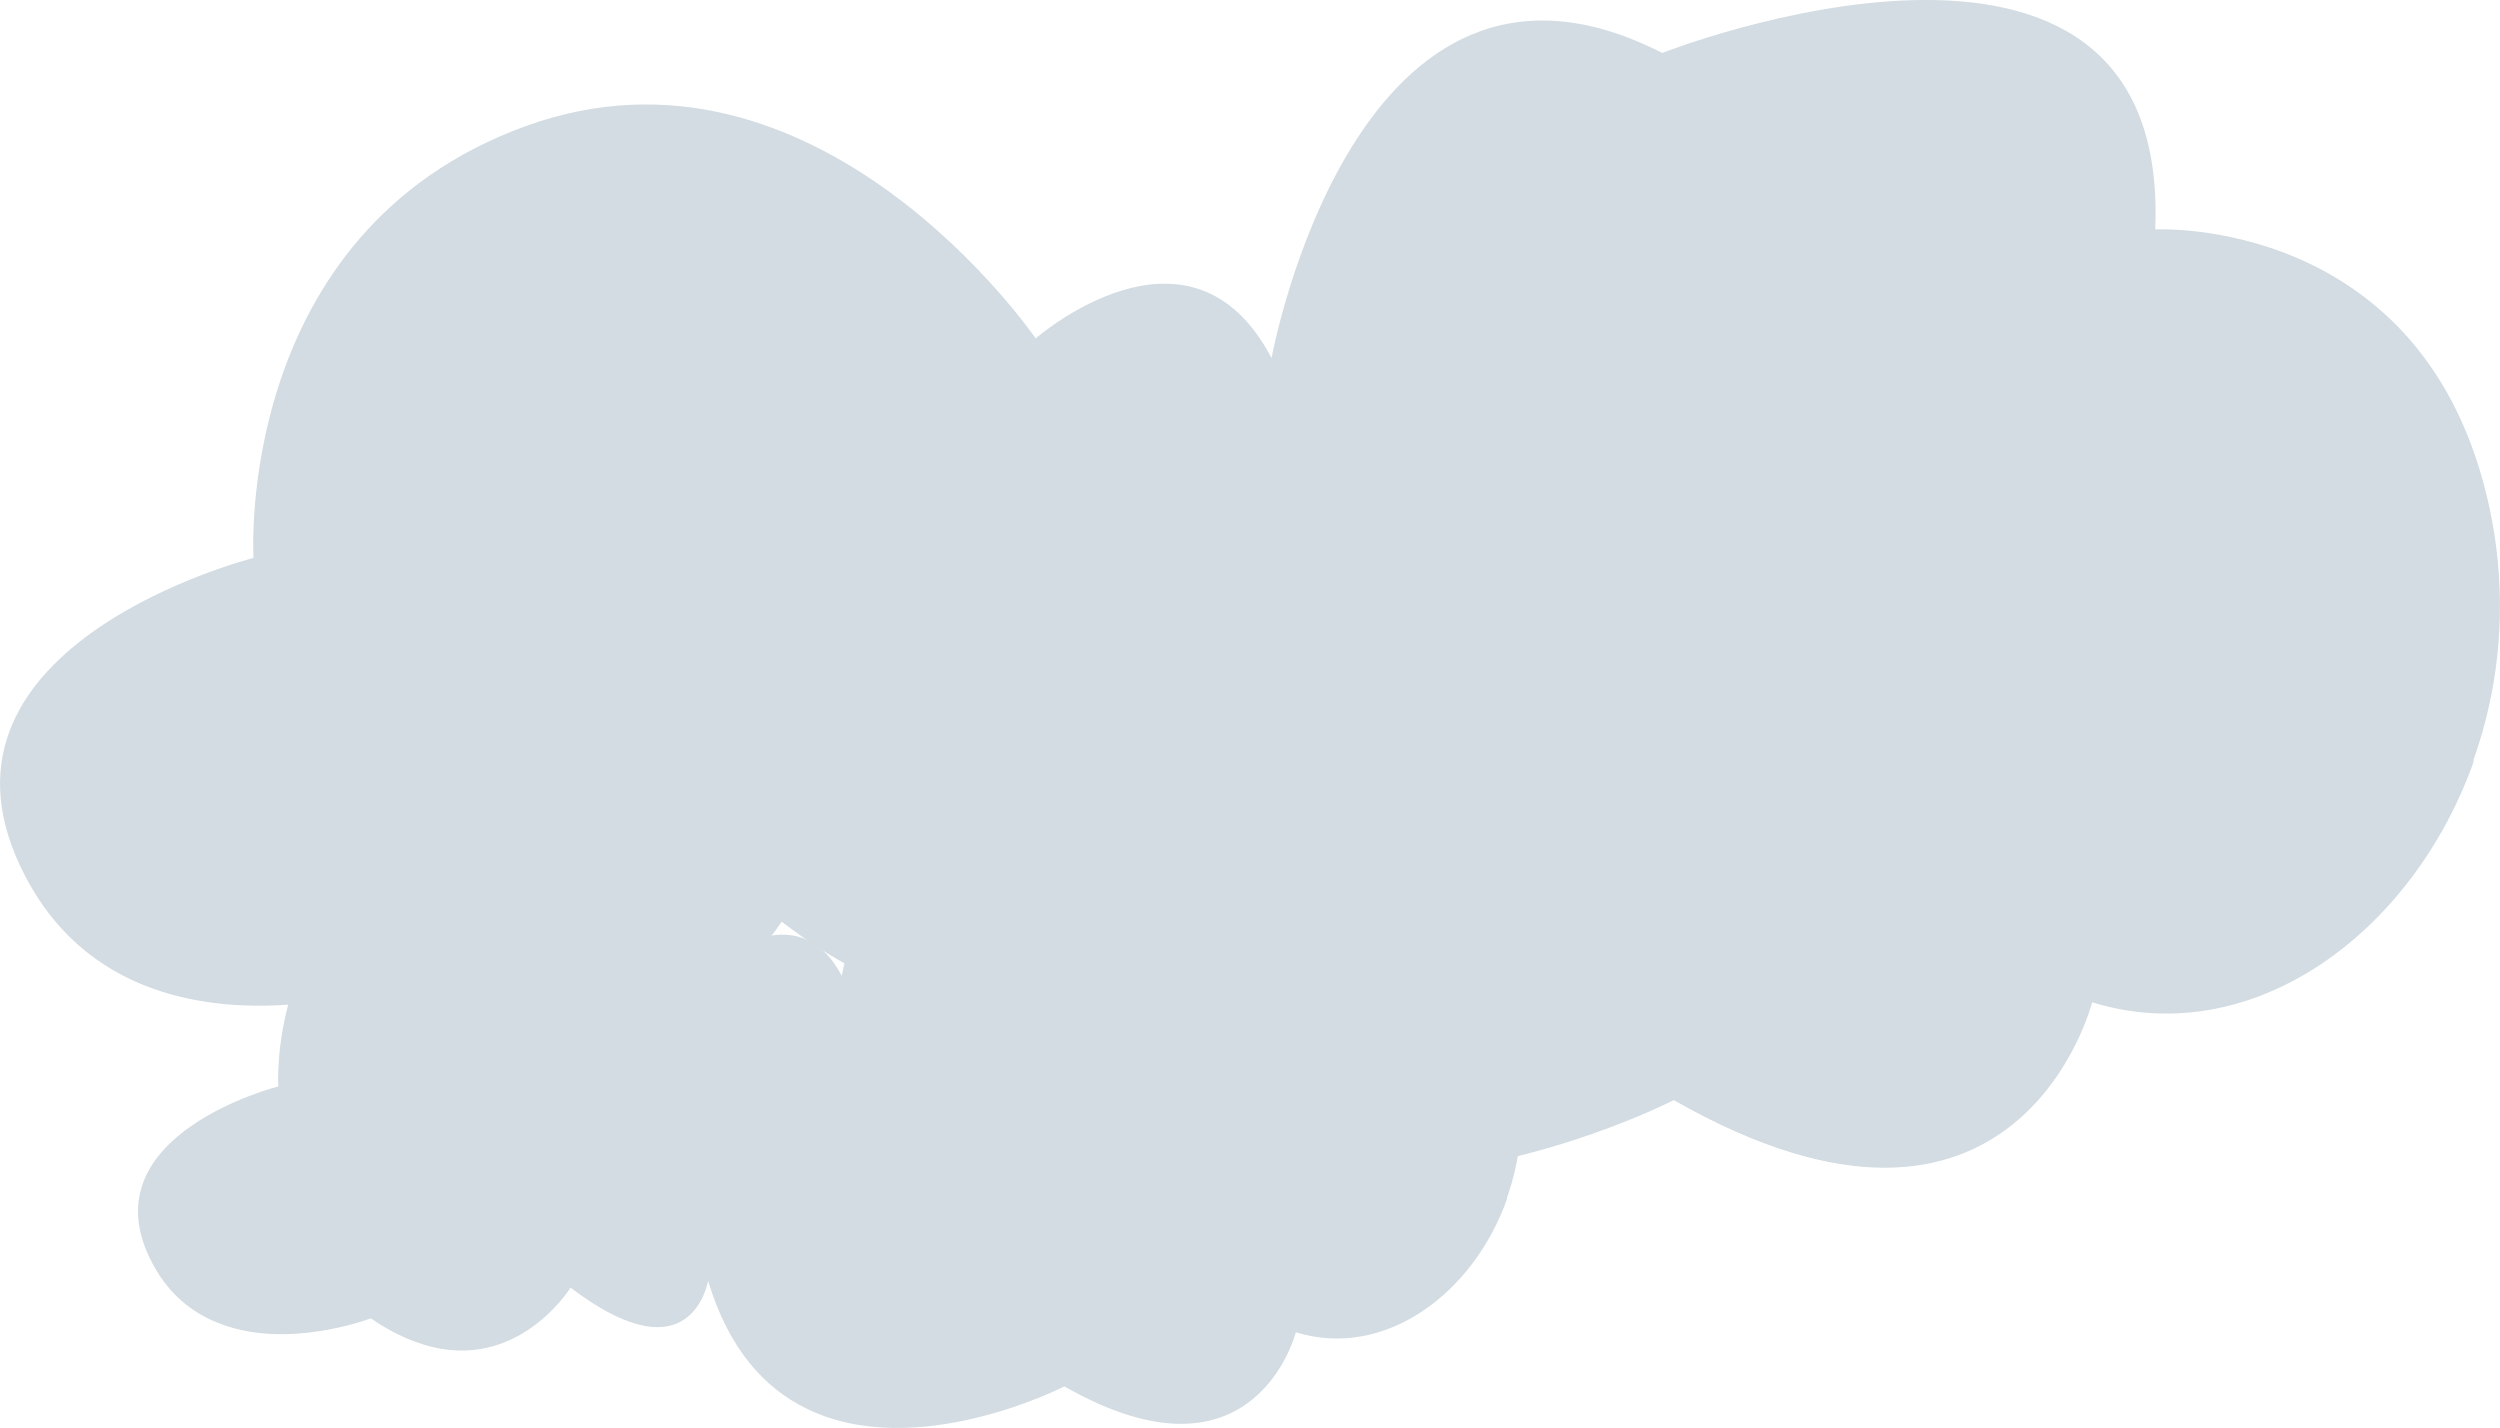
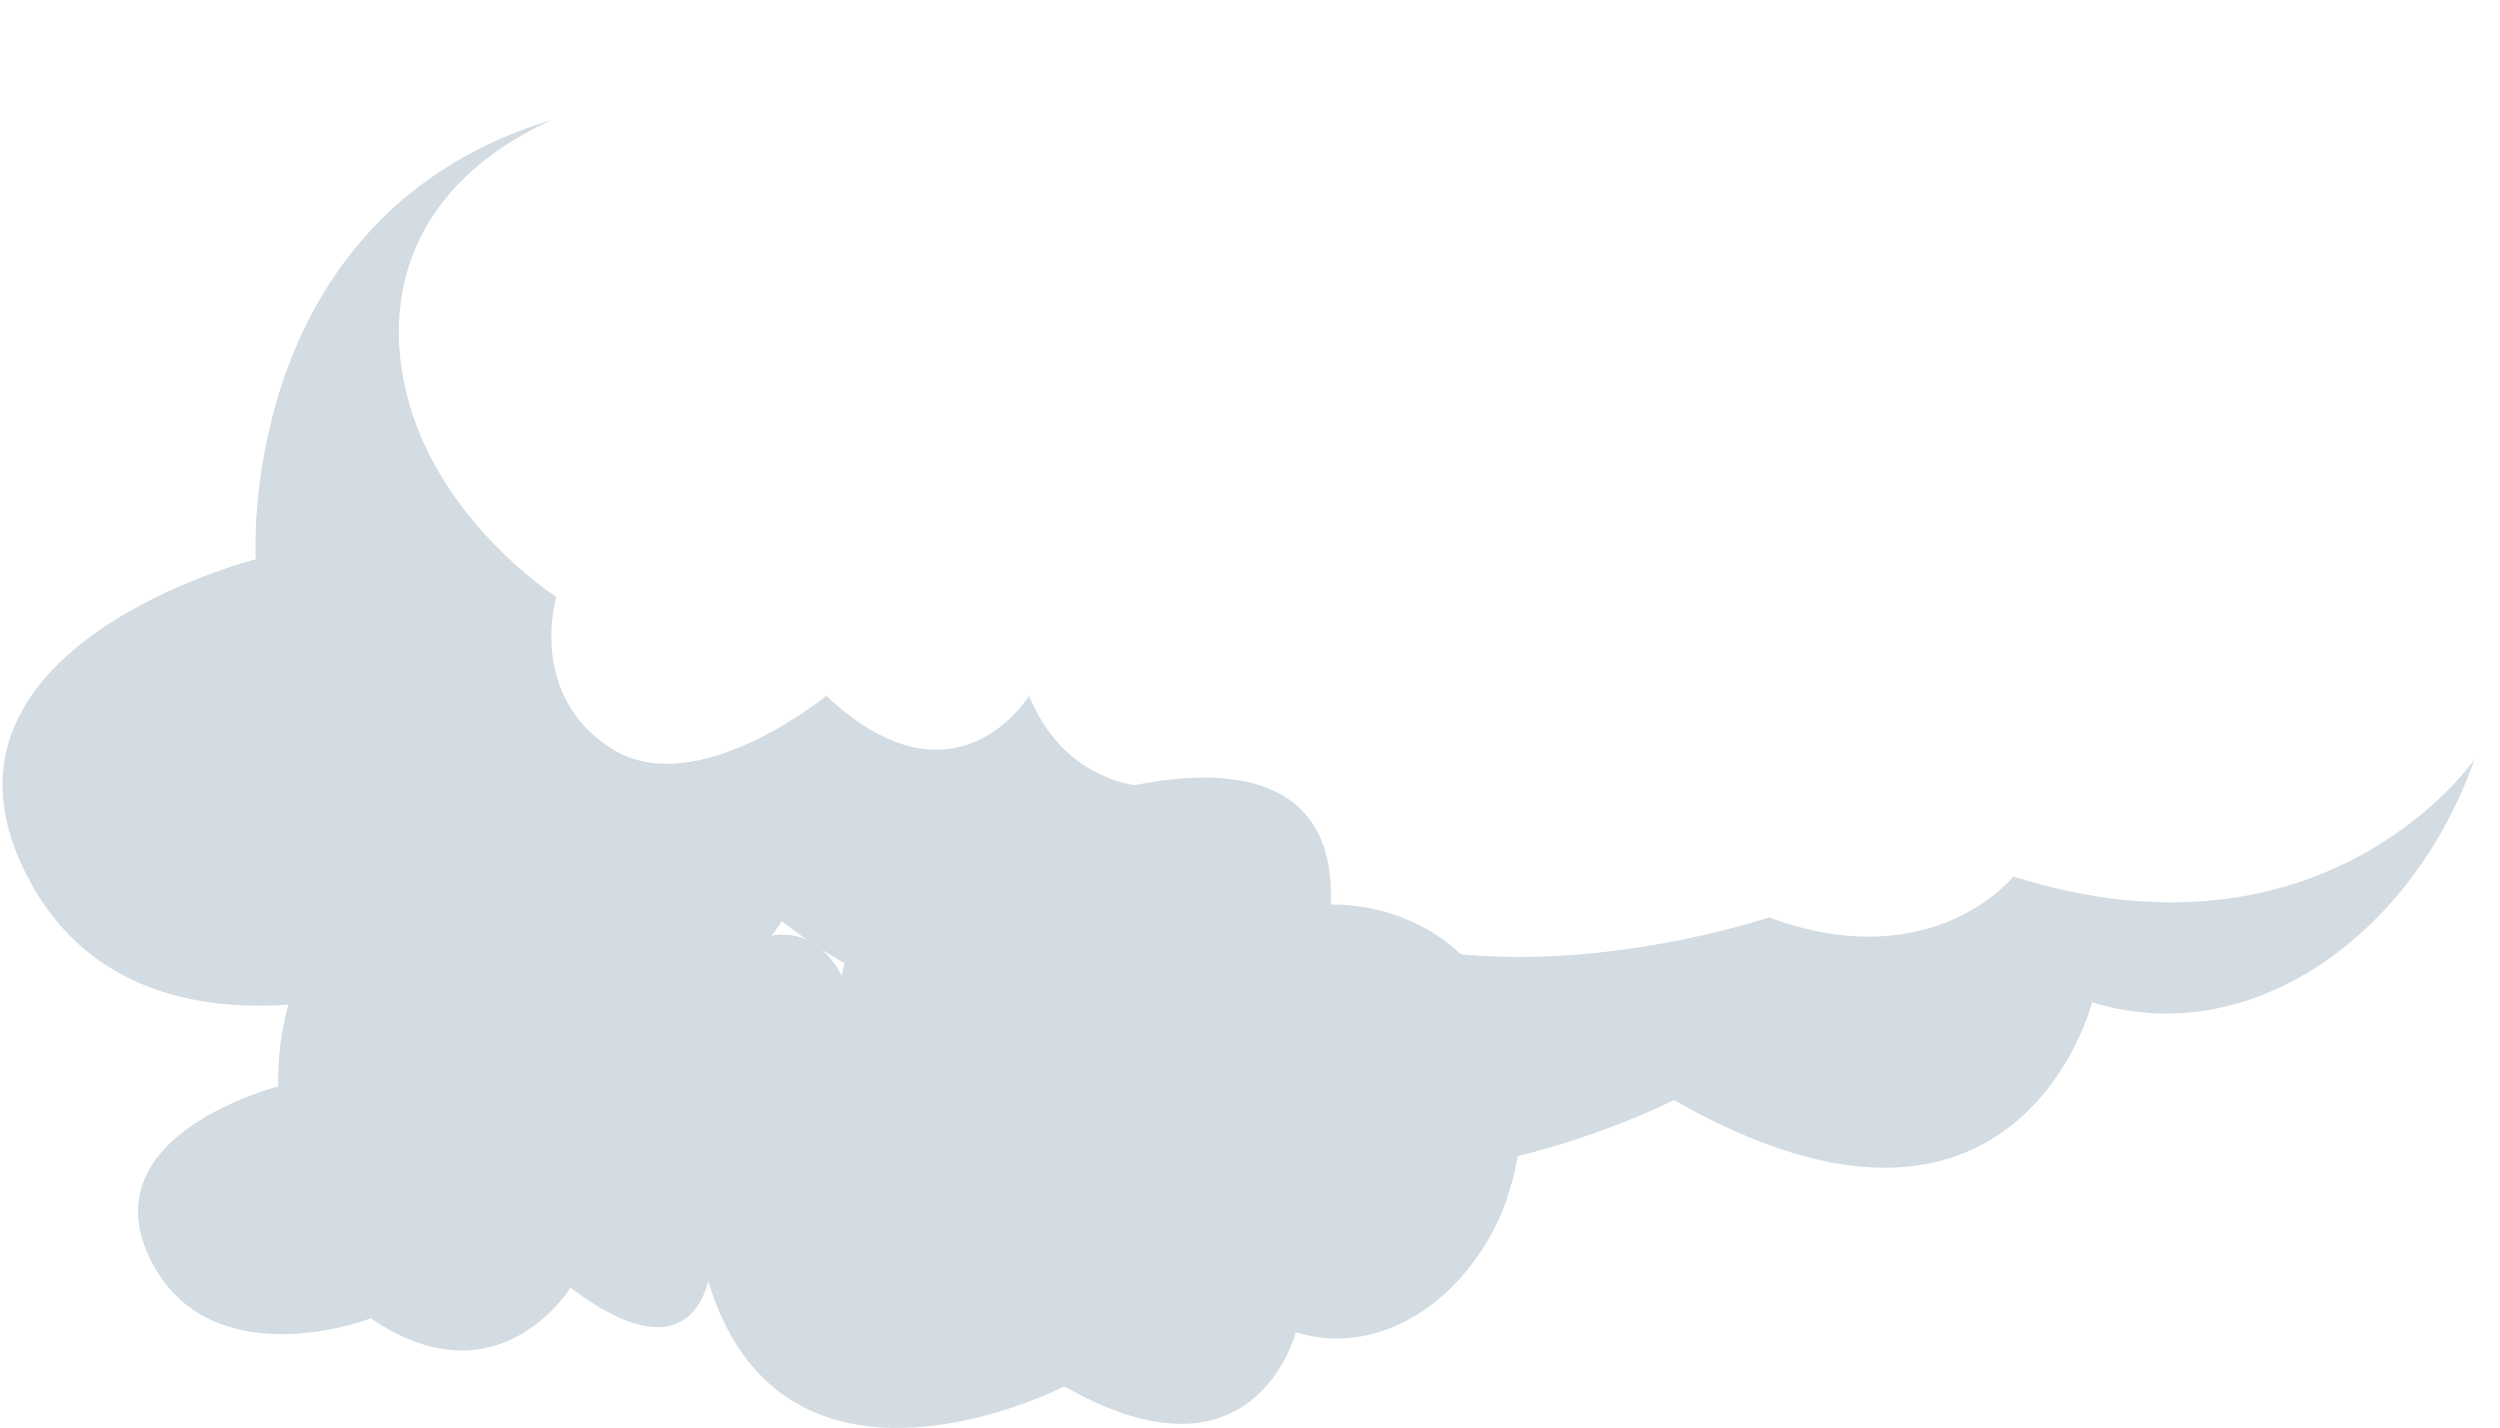
<svg xmlns="http://www.w3.org/2000/svg" viewBox="0 0 632.95 361.53">
  <defs>
    <style>
      .cls-1 {
        mix-blend-mode: multiply;
      }

      .cls-1, .cls-2 {
        fill: #d2dce2;
        stroke-width: 0px;
      }

      .cls-3 {
        isolation: isolate;
      }
    </style>
  </defs>
  <g class="cls-3">
    <g id="Layer_2" data-name="Layer 2">
      <g id="WOLKEN">
        <g>
-           <path class="cls-1" d="M383.78,268.12c-8.8-41.16-46.85-39.09-46.85-39.09,2.19-52.72-69.08-24.73-69.08-24.73-42.98-21.96-54.74,42.76-54.74,42.76-11.38-21.72-33.05-2.75-33.05-2.75,0,0-30.52-44.64-71.48-29.74-40.96,14.9-38.12,60.49-38.12,60.49,0,0-47.45,12-32.66,43.23,4.44,9.38,11.25,14.5,18.6,17.09,16.57,6.02,36.06-1.07,37.48-1.61,3.93,2.7,7.66,4.62,11.17,5.9,24.56,9.21,38.7-12.56,39.41-13.67,4.31,3.28,8.09,5.61,11.41,7.17,18.85,9.05,22.85-6.18,23.41-8.9,5.18,17.25,14.23,27.07,24.67,32.23,27.8,13.93,65.53-5.5,65.53-5.5,48.21,27.56,58.6-13.7,58.6-13.7,22.25,6.9,44.95-9.49,53.57-34.03-.03.04-.11.15-.24.33,3.85-10.68,5.04-22.93,2.36-35.49Z" />
+           <path class="cls-1" d="M383.78,268.12c-8.8-41.16-46.85-39.09-46.85-39.09,2.19-52.72-69.08-24.73-69.08-24.73-42.98-21.96-54.74,42.76-54.74,42.76-11.38-21.72-33.05-2.75-33.05-2.75,0,0-30.52-44.64-71.48-29.74-40.96,14.9-38.12,60.49-38.12,60.49,0,0-47.45,12-32.66,43.23,4.44,9.38,11.25,14.5,18.6,17.09,16.57,6.02,36.06-1.07,37.48-1.61,3.93,2.7,7.66,4.62,11.17,5.9,24.56,9.21,38.7-12.56,39.41-13.67,4.31,3.28,8.09,5.61,11.41,7.17,18.85,9.05,22.85-6.18,23.41-8.9,5.18,17.25,14.23,27.07,24.67,32.23,27.8,13.93,65.53-5.5,65.53-5.5,48.21,27.56,58.6-13.7,58.6-13.7,22.25,6.9,44.95-9.49,53.57-34.03-.03.04-.11.15-.24.33,3.85-10.68,5.04-22.93,2.36-35.49" />
          <g>
-             <path class="cls-2" d="M321.93,90.68s21.24-116.95,98.91-77.27c0,0,128.78-50.58,124.82,44.68,0,0,68.76-3.75,84.66,70.63,15.9,74.38-43.29,142.65-100.85,124.81,0,0-18.78,74.6-105.98,24.78,0,0-129.17,66.47-162.97-49.09,0,0-6.91,46.82-63.05,3.78,0,0-33.37,54.29-91.37,14.08,0,0-74.21,28.74-100.93-27.7-26.72-56.44,59.01-78.12,59.01-78.12,0,0-5.14-82.39,68.87-109.31,74.01-26.92,129.16,53.74,129.16,53.74,0,0,39.15-34.28,59.72,4.98Z" />
            <path class="cls-1" d="M5.81,219.65c26.69,56.38,100.85,27.66,100.85,27.66,57.95,40.2,91.29-14.06,91.29-14.06,56.1,43.01,62.99-3.77,62.99-3.77,33.79,115.47,162.86,49.03,162.86,49.03,87.12,49.79,105.89-24.76,105.89-24.76,40.21,12.47,81.22-17.14,96.8-61.48-.94,1.36-38.52,54.35-116.74,29.64,0,0-20.39,25.7-61.86,10.35,0,0-111.19,37.71-148.26-33.07,0,0-27.53,5.02-39.09-23.03,0,0-18.7,30.72-51.34,0,0,0-32.99,27.04-54.41,13.35s-13.94-38.38-13.94-38.38c0,0-23.2-14.82-34.14-40.26-10.82-25.18-9.61-60.88,32.87-80.45-1.99.58-3.98,1.22-6,1.96-73.95,26.9-68.82,109.21-68.82,109.21,0,0-85.67,21.68-58.96,78.07Z" />
          </g>
        </g>
      </g>
    </g>
  </g>
</svg>